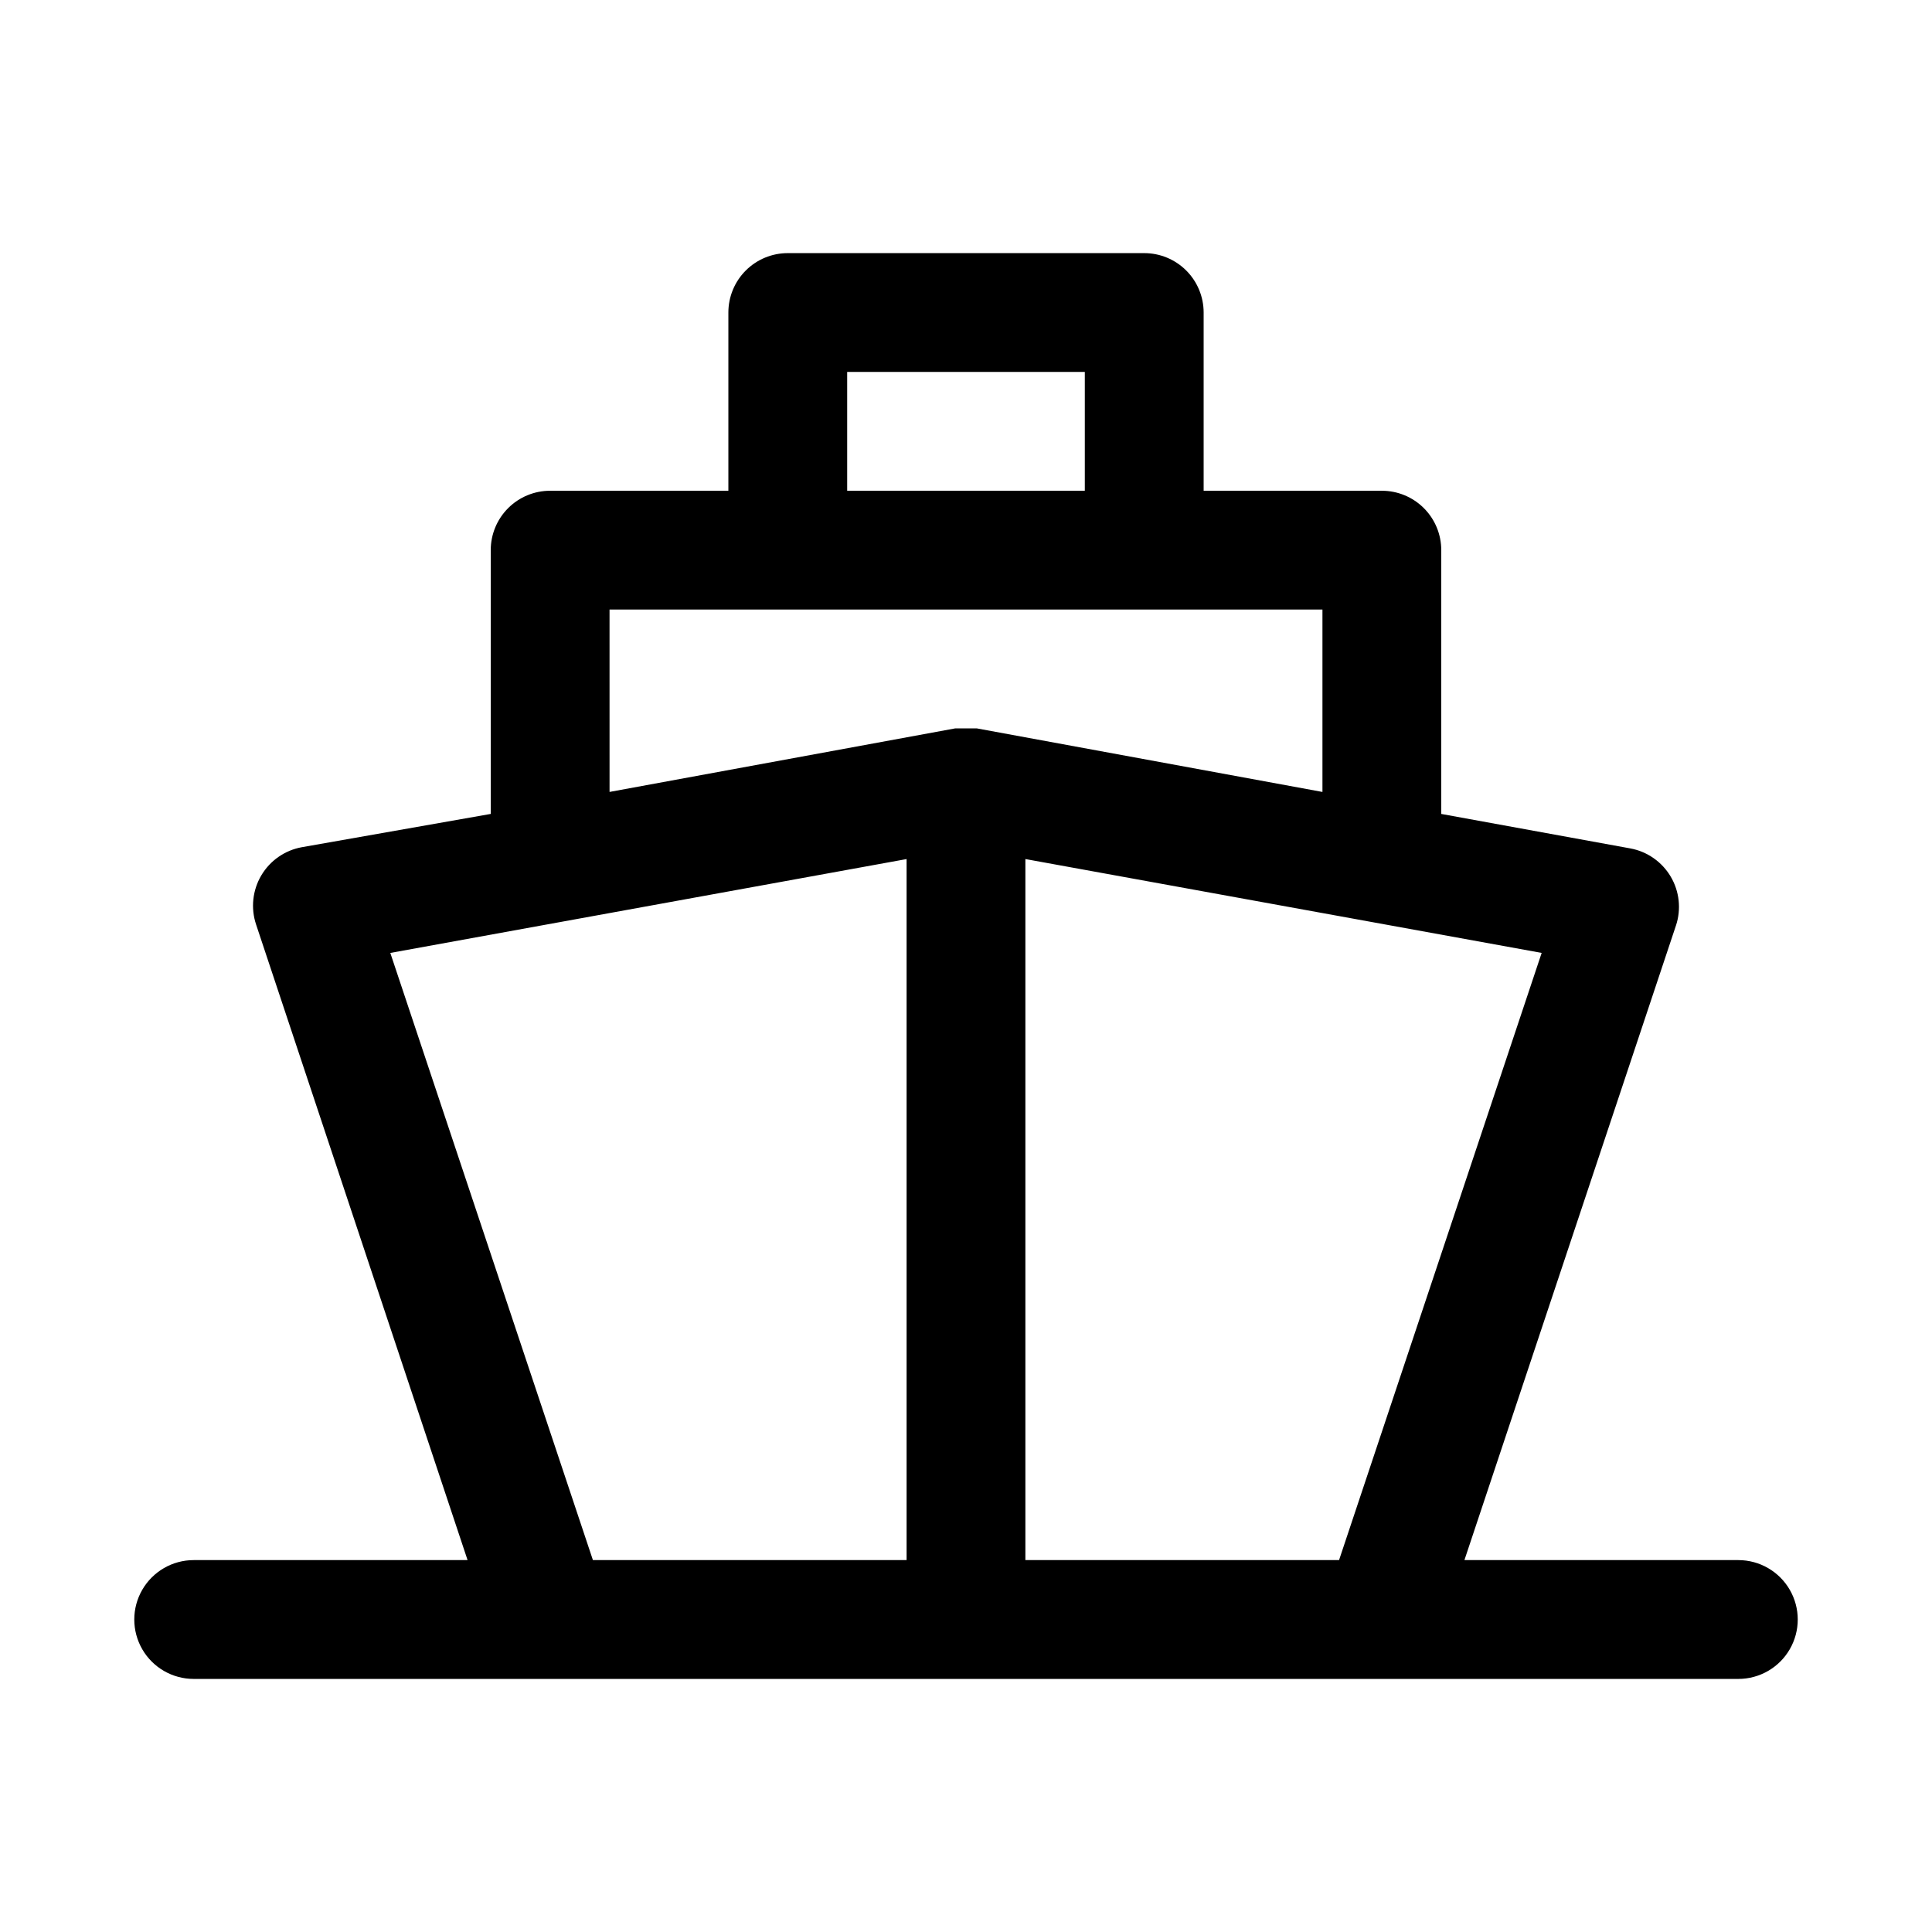
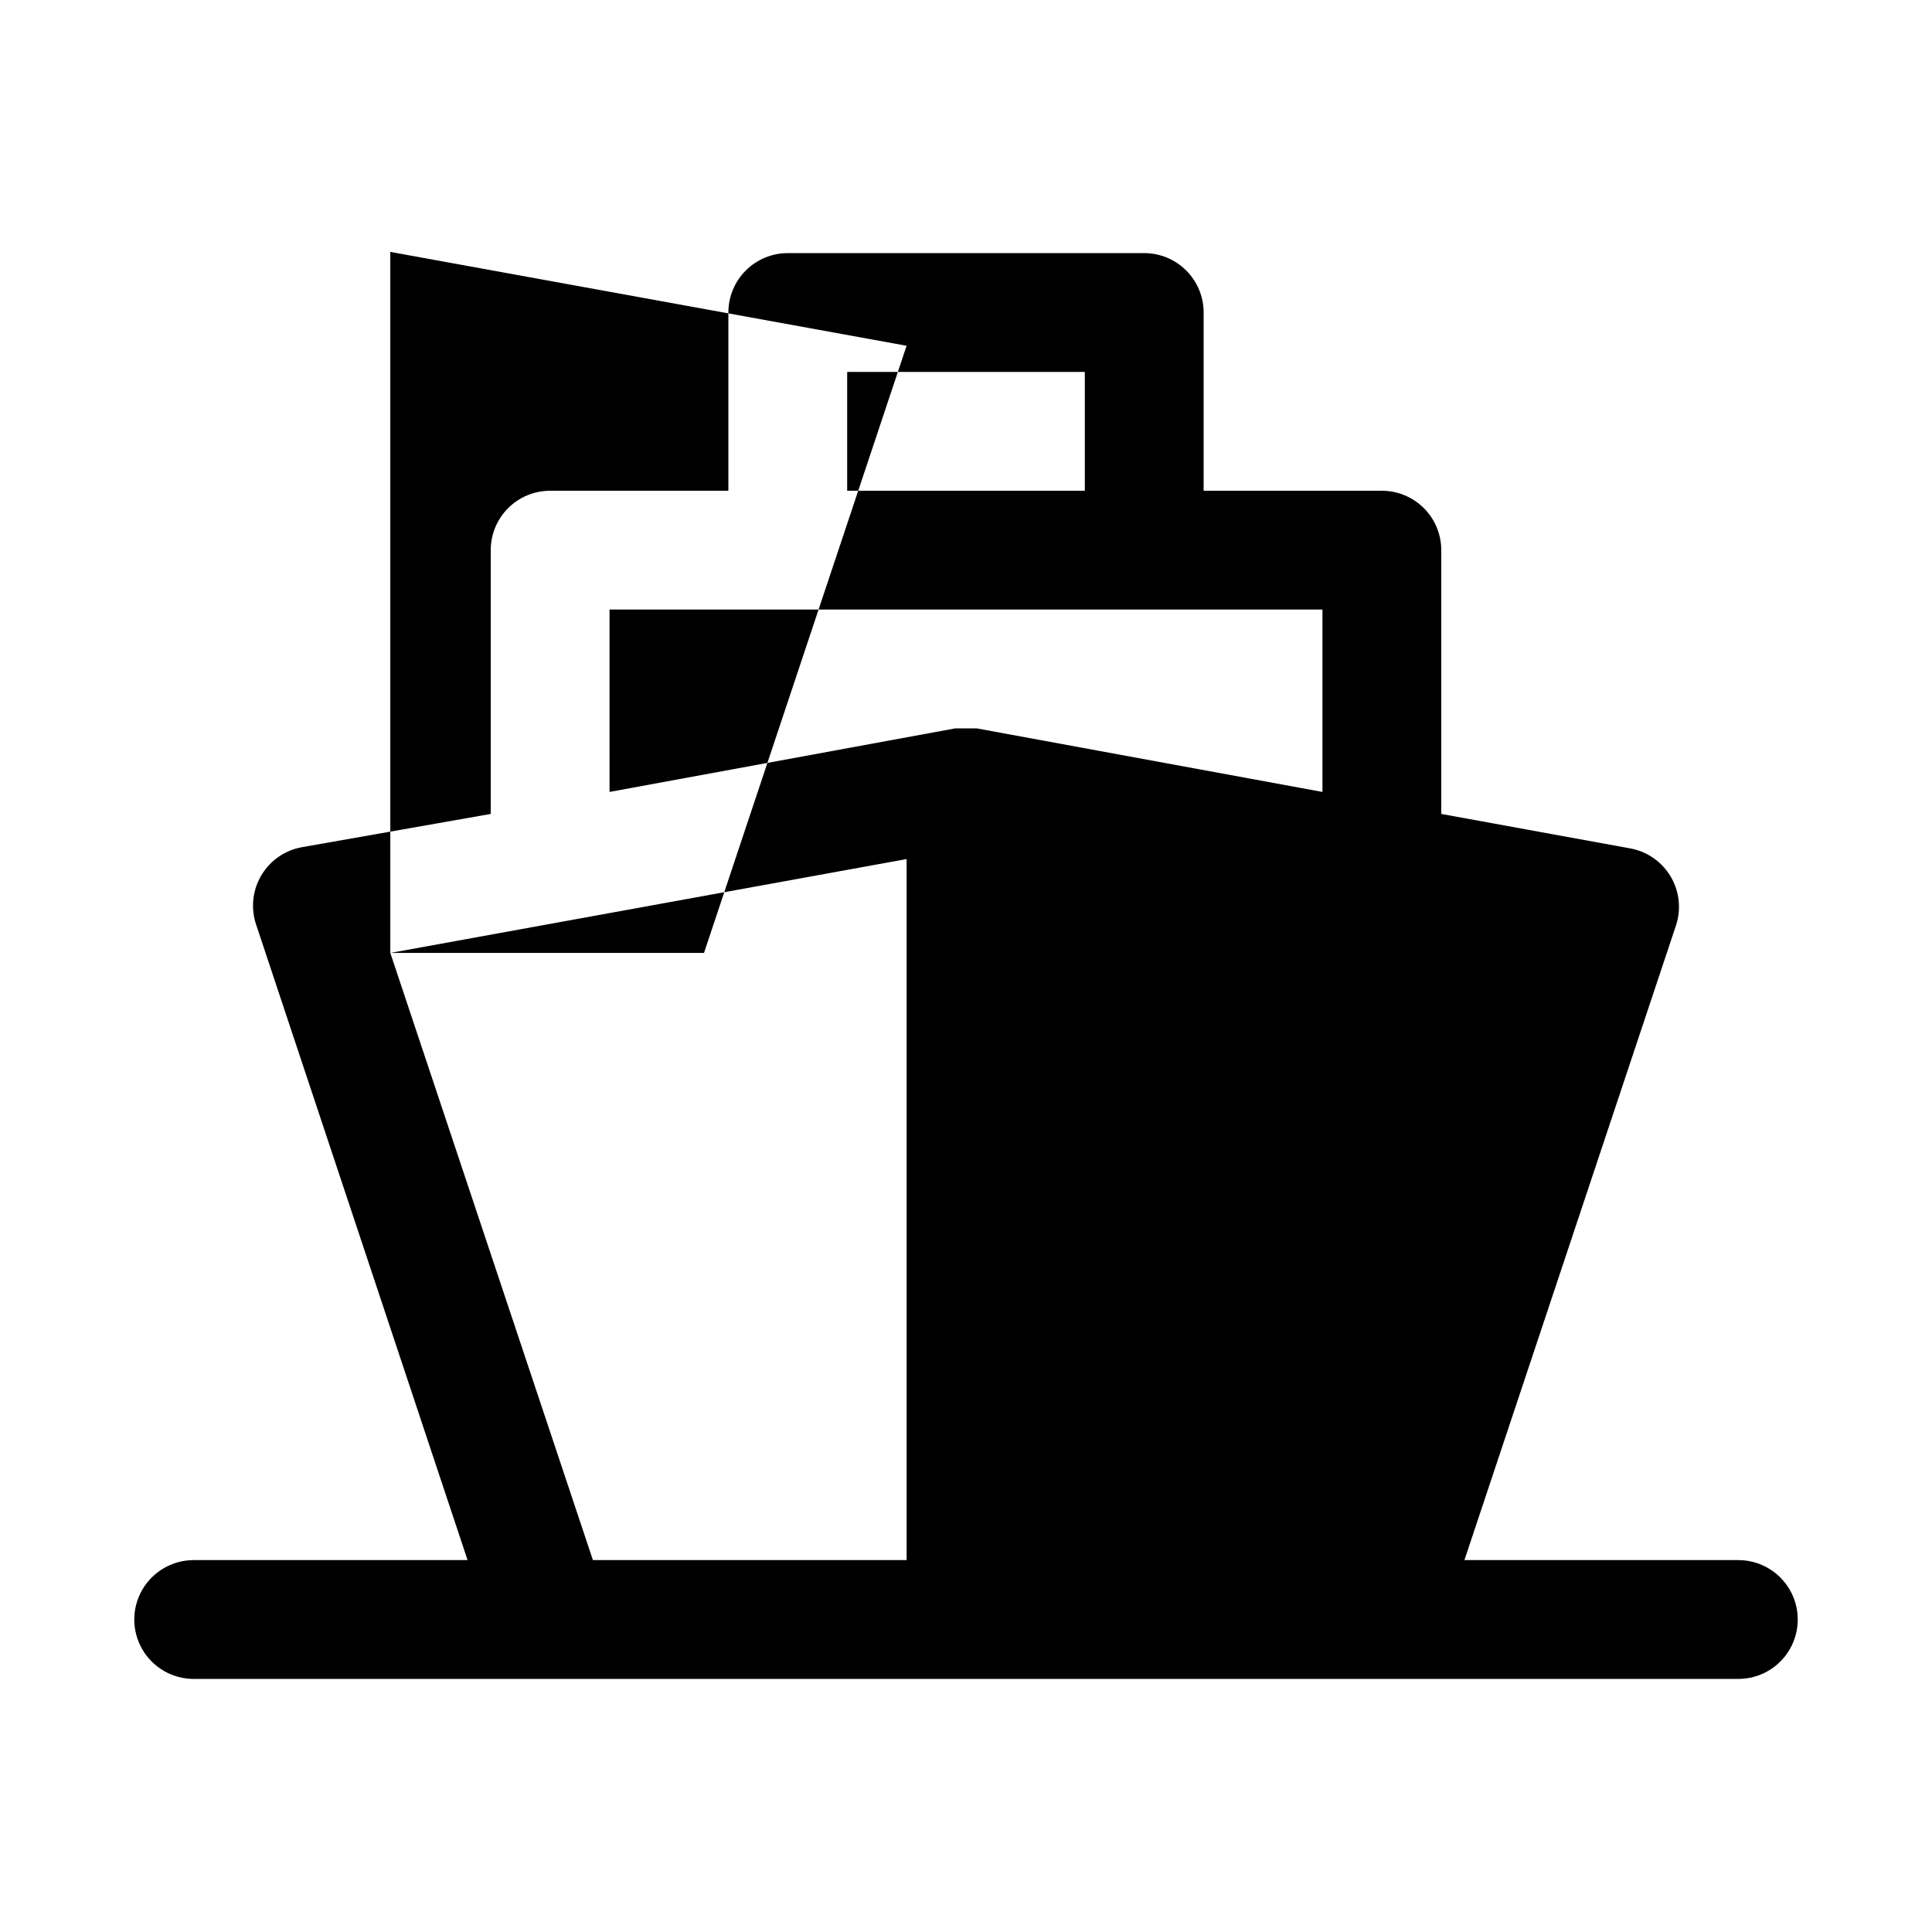
<svg xmlns="http://www.w3.org/2000/svg" fill="#000000" width="800px" height="800px" version="1.1" viewBox="144 144 512 512">
-   <path d="m604.67 557.44h-72.582l56.047-168.14h0.004c1.441-4.332 0.934-9.074-1.391-13-2.328-3.926-6.242-6.652-10.734-7.469l-50.066-9.129v-69.906c0-4.176-1.656-8.18-4.609-11.133s-6.957-4.609-11.133-4.609h-47.23v-47.234c0-4.176-1.66-8.18-4.613-11.133-2.953-2.949-6.957-4.609-11.133-4.609h-94.465c-4.176 0-8.18 1.66-11.133 4.609-2.953 2.953-4.609 6.957-4.609 11.133v47.234h-47.234c-4.176 0-8.18 1.656-11.133 4.609s-4.609 6.957-4.609 11.133v69.902l-50.066 8.82c-4.492 0.812-8.406 3.539-10.734 7.465-2.324 3.93-2.832 8.672-1.391 13l56.051 168.46h-72.582c-5.625 0-10.82 3.004-13.633 7.875s-2.812 10.871 0 15.742c2.812 4.871 8.008 7.871 13.633 7.871h409.35c5.625 0 10.82-3 13.633-7.871 2.812-4.871 2.812-10.871 0-15.742s-8.008-7.875-13.633-7.875zm-236.16-314.88h62.977v31.488h-62.977zm-62.977 62.977h188.93v48.336l-91.629-16.848h-5.664l-91.633 16.844zm-58.098 91 136.82-24.875v185.78h-83.129zm168.3 160.9v-185.78l136.82 24.875-53.688 160.9z" />
+   <path d="m604.67 557.44h-72.582l56.047-168.14h0.004c1.441-4.332 0.934-9.074-1.391-13-2.328-3.926-6.242-6.652-10.734-7.469l-50.066-9.129v-69.906c0-4.176-1.656-8.18-4.609-11.133s-6.957-4.609-11.133-4.609h-47.23v-47.234c0-4.176-1.66-8.18-4.613-11.133-2.953-2.949-6.957-4.609-11.133-4.609h-94.465c-4.176 0-8.18 1.66-11.133 4.609-2.953 2.953-4.609 6.957-4.609 11.133v47.234h-47.234c-4.176 0-8.18 1.656-11.133 4.609s-4.609 6.957-4.609 11.133v69.902l-50.066 8.82c-4.492 0.812-8.406 3.539-10.734 7.465-2.324 3.93-2.832 8.672-1.391 13l56.051 168.46h-72.582c-5.625 0-10.82 3.004-13.633 7.875s-2.812 10.871 0 15.742c2.812 4.871 8.008 7.871 13.633 7.871h409.35c5.625 0 10.82-3 13.633-7.871 2.812-4.871 2.812-10.871 0-15.742s-8.008-7.875-13.633-7.875zm-236.16-314.88h62.977v31.488h-62.977zm-62.977 62.977h188.93v48.336l-91.629-16.848h-5.664l-91.633 16.844zm-58.098 91 136.82-24.875v185.78h-83.129zv-185.78l136.82 24.875-53.688 160.9z" />
</svg>